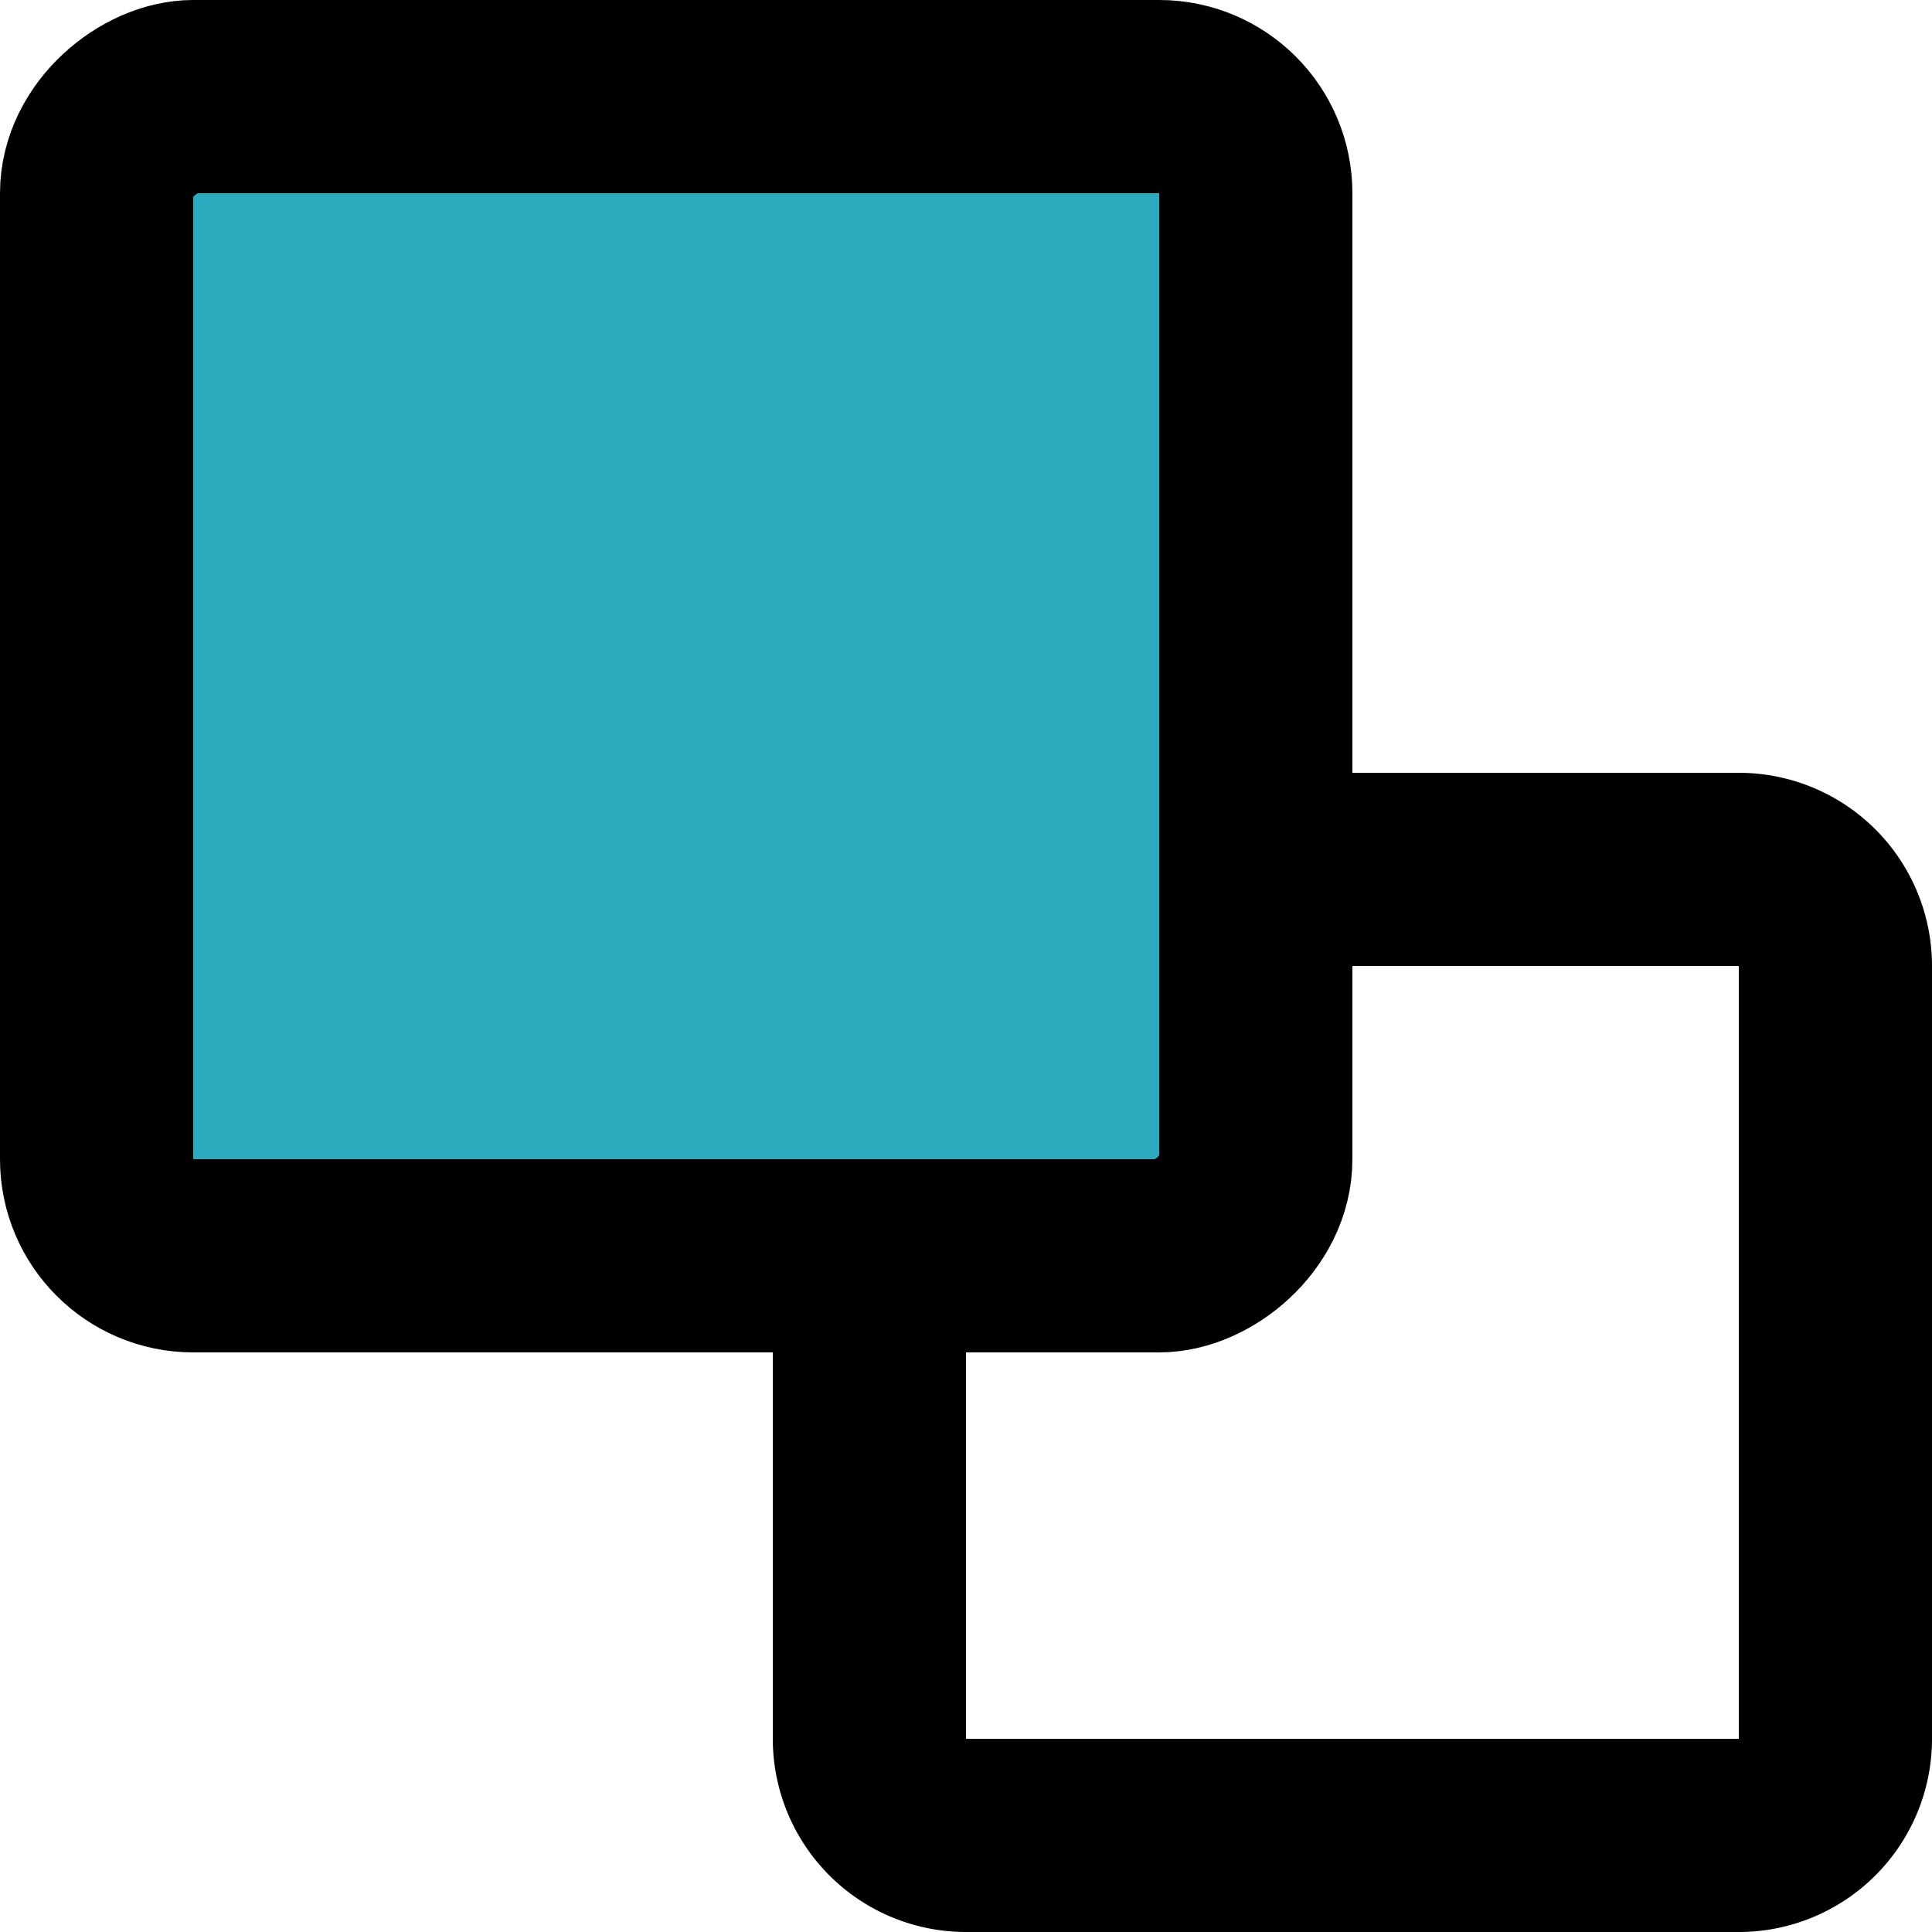
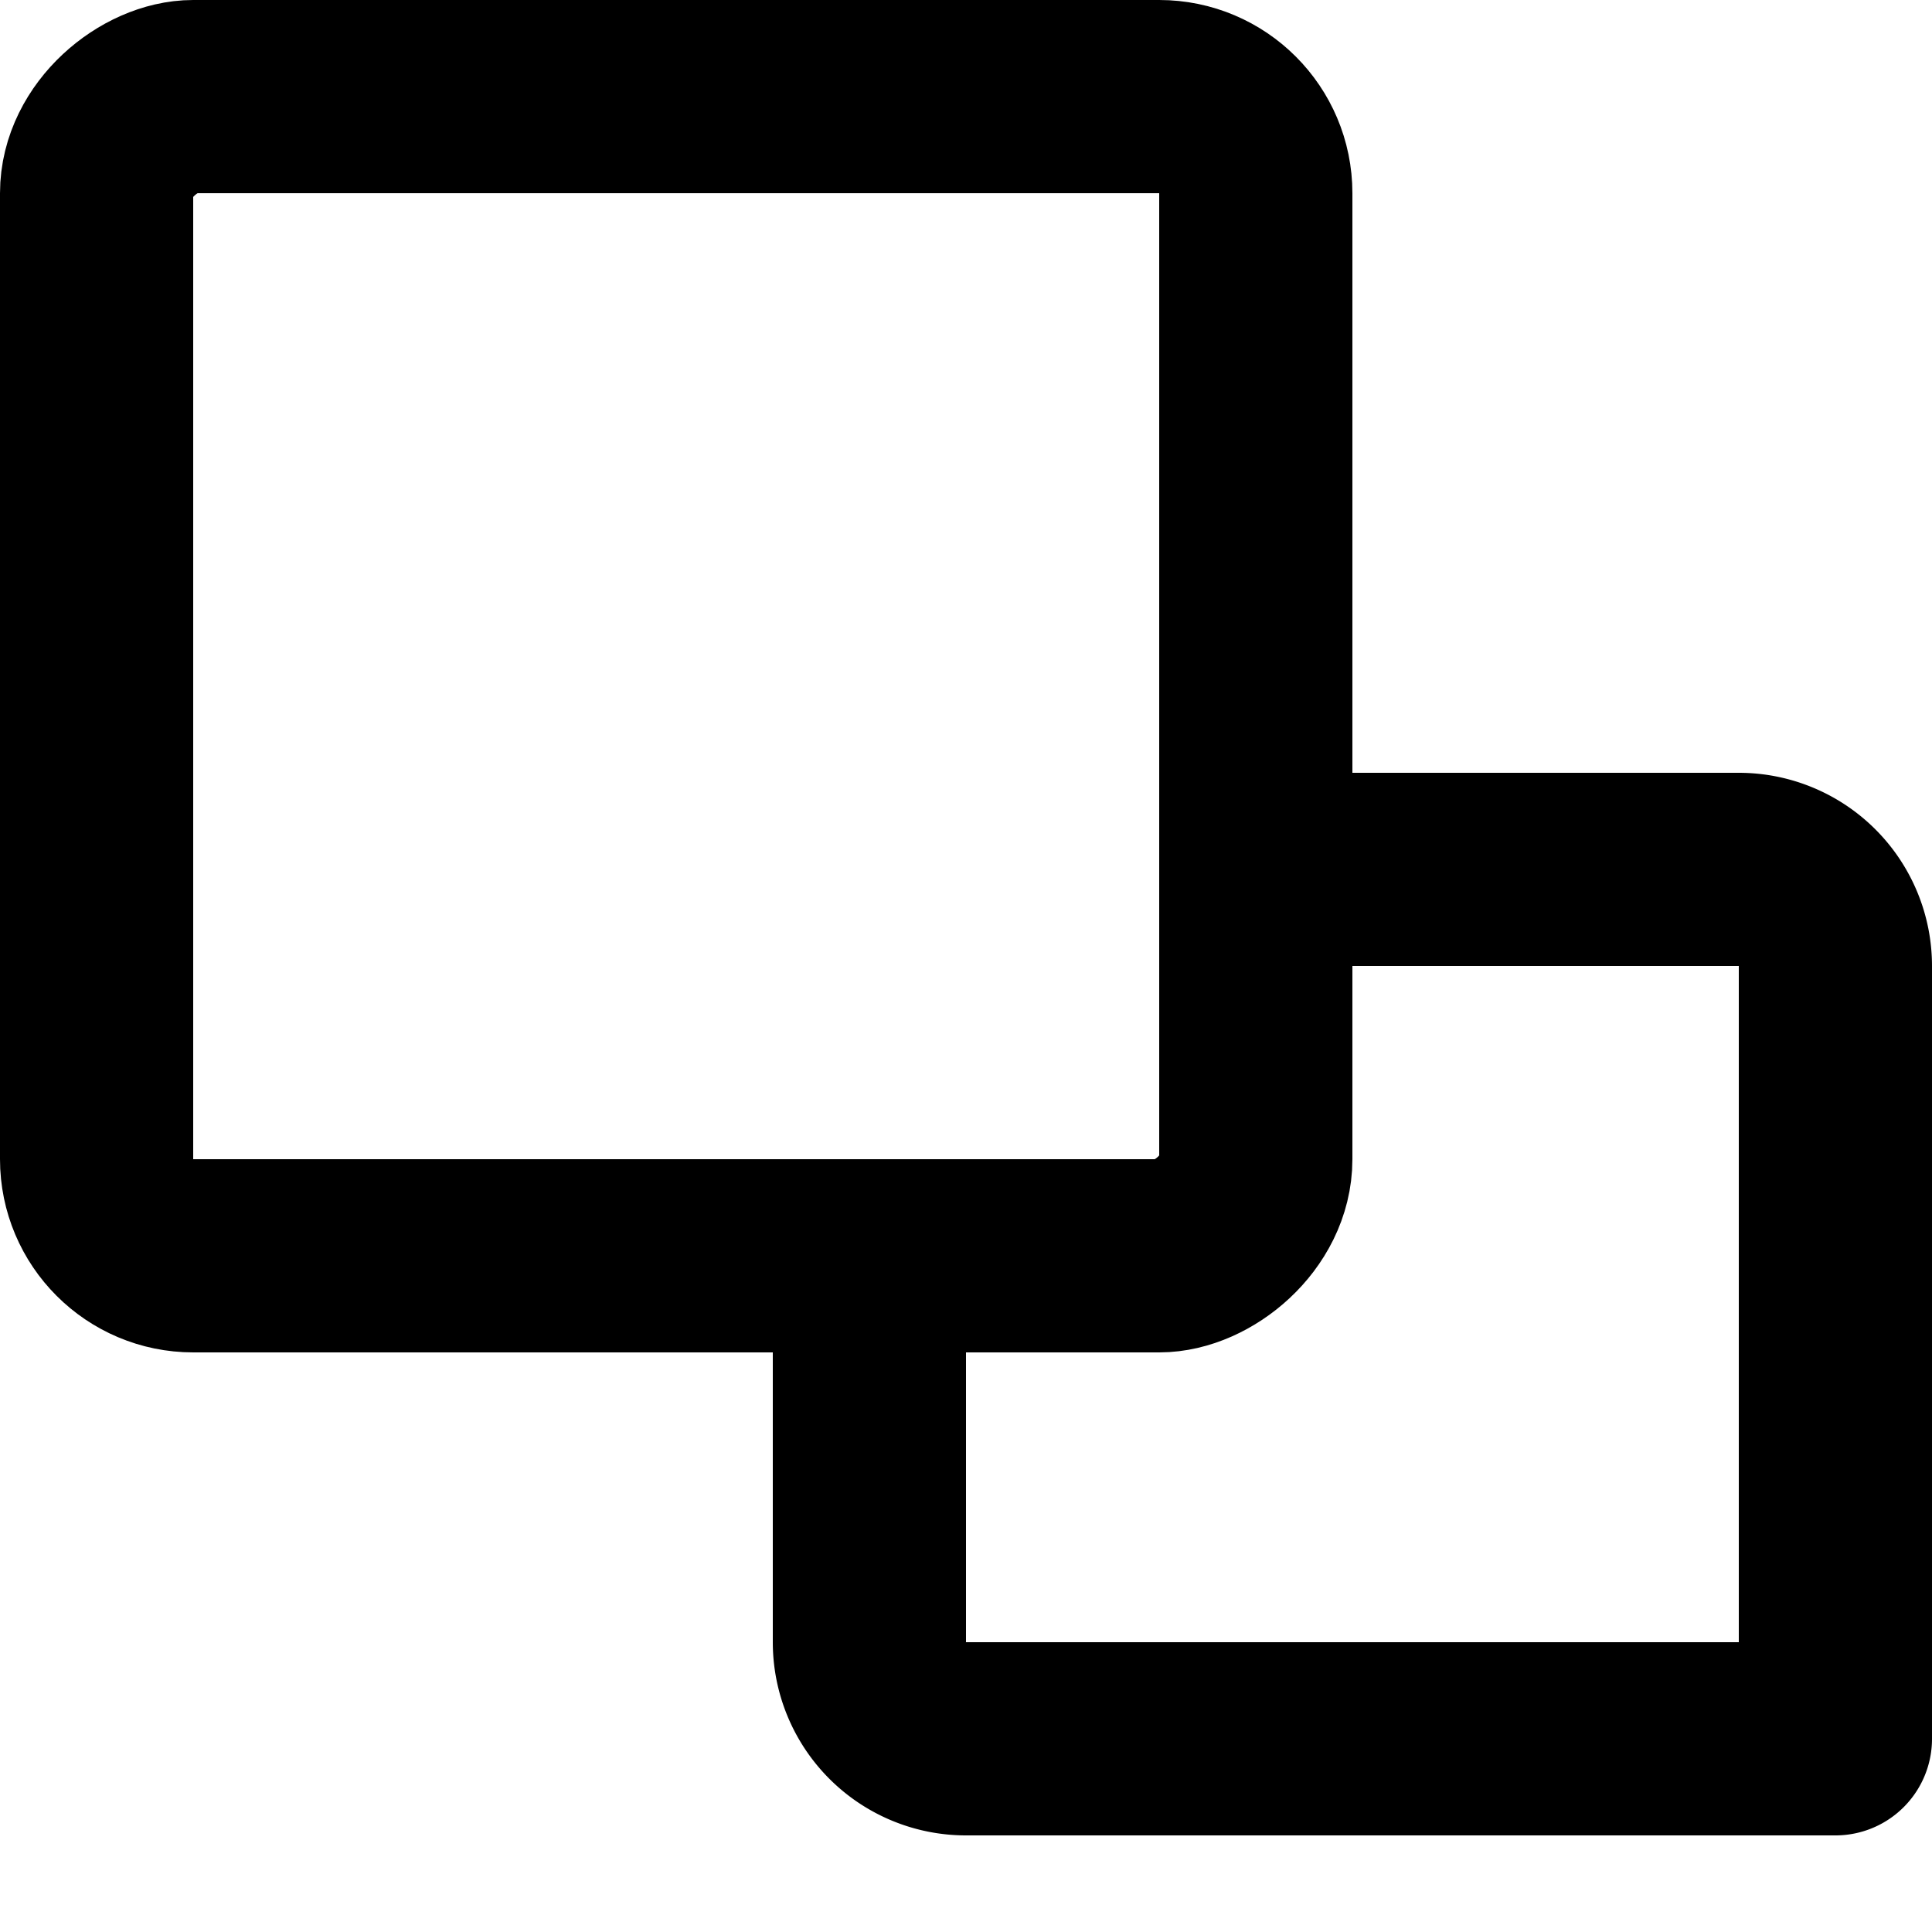
<svg xmlns="http://www.w3.org/2000/svg" width="800px" height="800px" viewBox="0 0 20 20">
  <g id="bring-forward-2" transform="translate(-2 -2)">
-     <rect id="secondary" fill="#2ca9bc" width="12" height="12" rx="1" transform="translate(15 3) rotate(90)" />
-     <path id="primary" d="M15,11h5a1,1,0,0,1,1,1v8a1,1,0,0,1-1,1H12a1,1,0,0,1-1-1V15" fill="none" stroke="#000000" stroke-linecap="round" stroke-linejoin="round" stroke-width="2" />
+     <path id="primary" d="M15,11h5a1,1,0,0,1,1,1v8H12a1,1,0,0,1-1-1V15" fill="none" stroke="#000000" stroke-linecap="round" stroke-linejoin="round" stroke-width="2" />
    <rect id="primary-2" data-name="primary" width="12" height="12" rx="1" transform="translate(15 3) rotate(90)" fill="none" stroke="#000000" stroke-linecap="round" stroke-linejoin="round" stroke-width="2" />
  </g>
</svg>